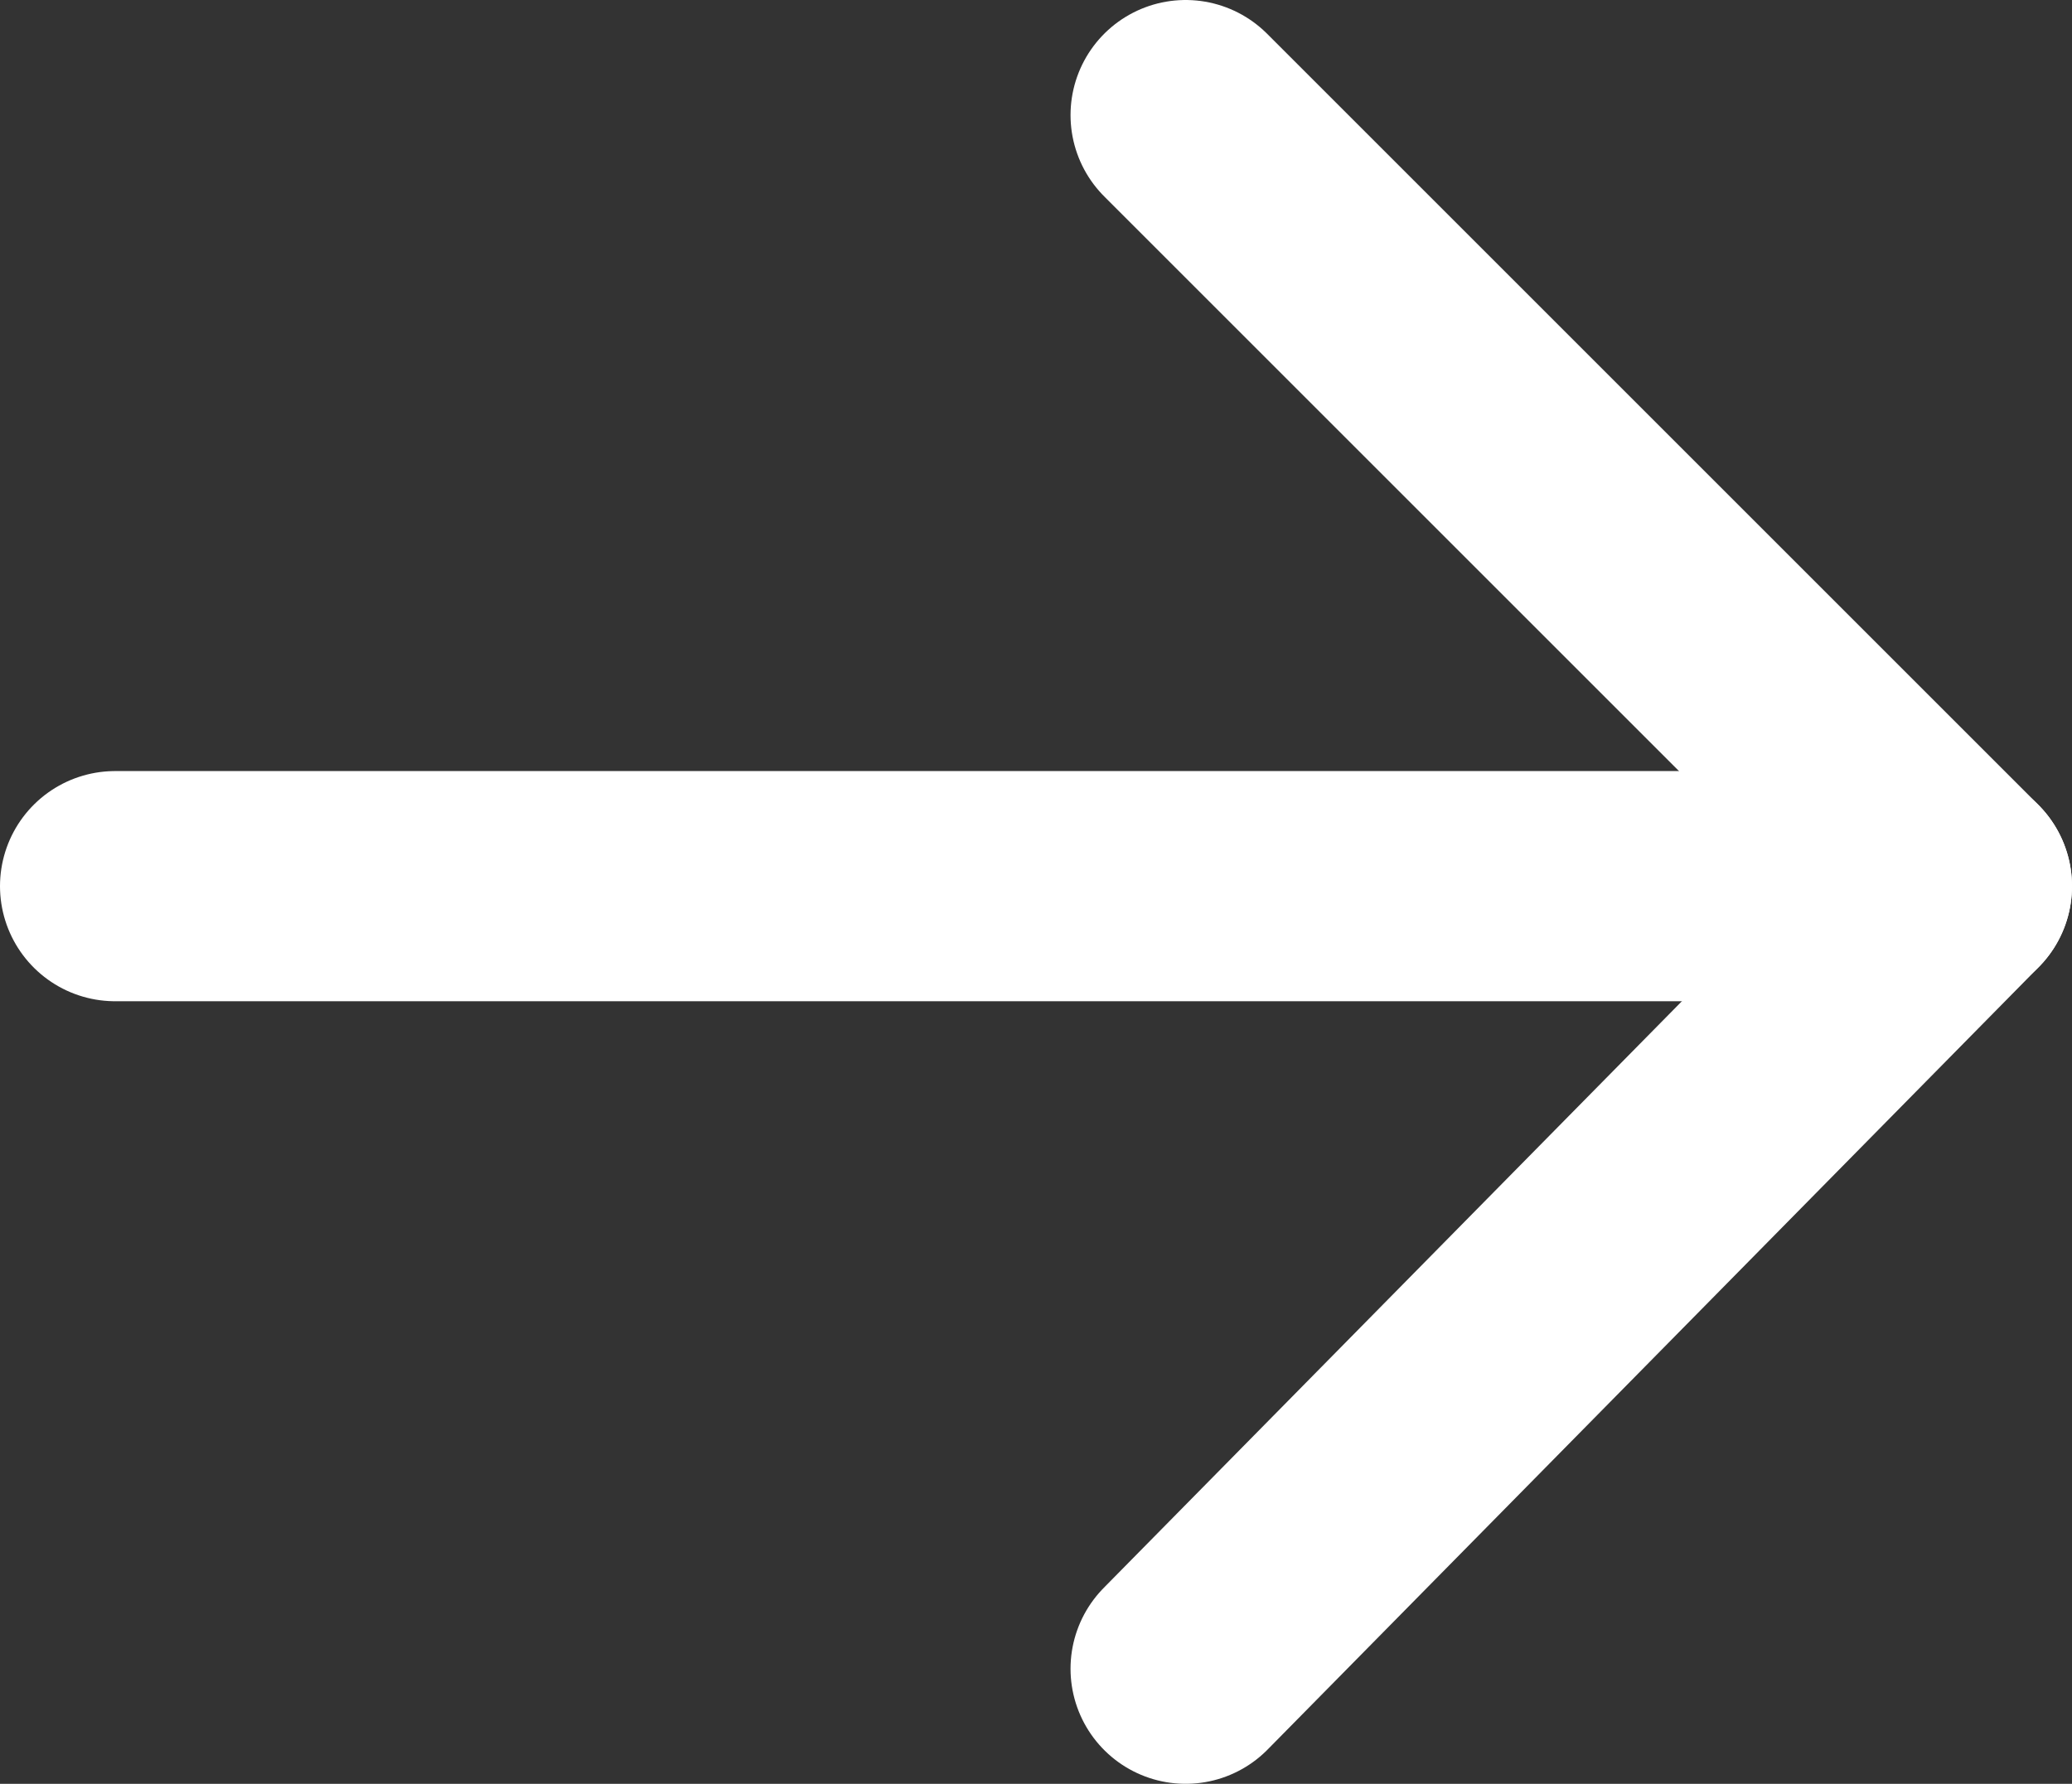
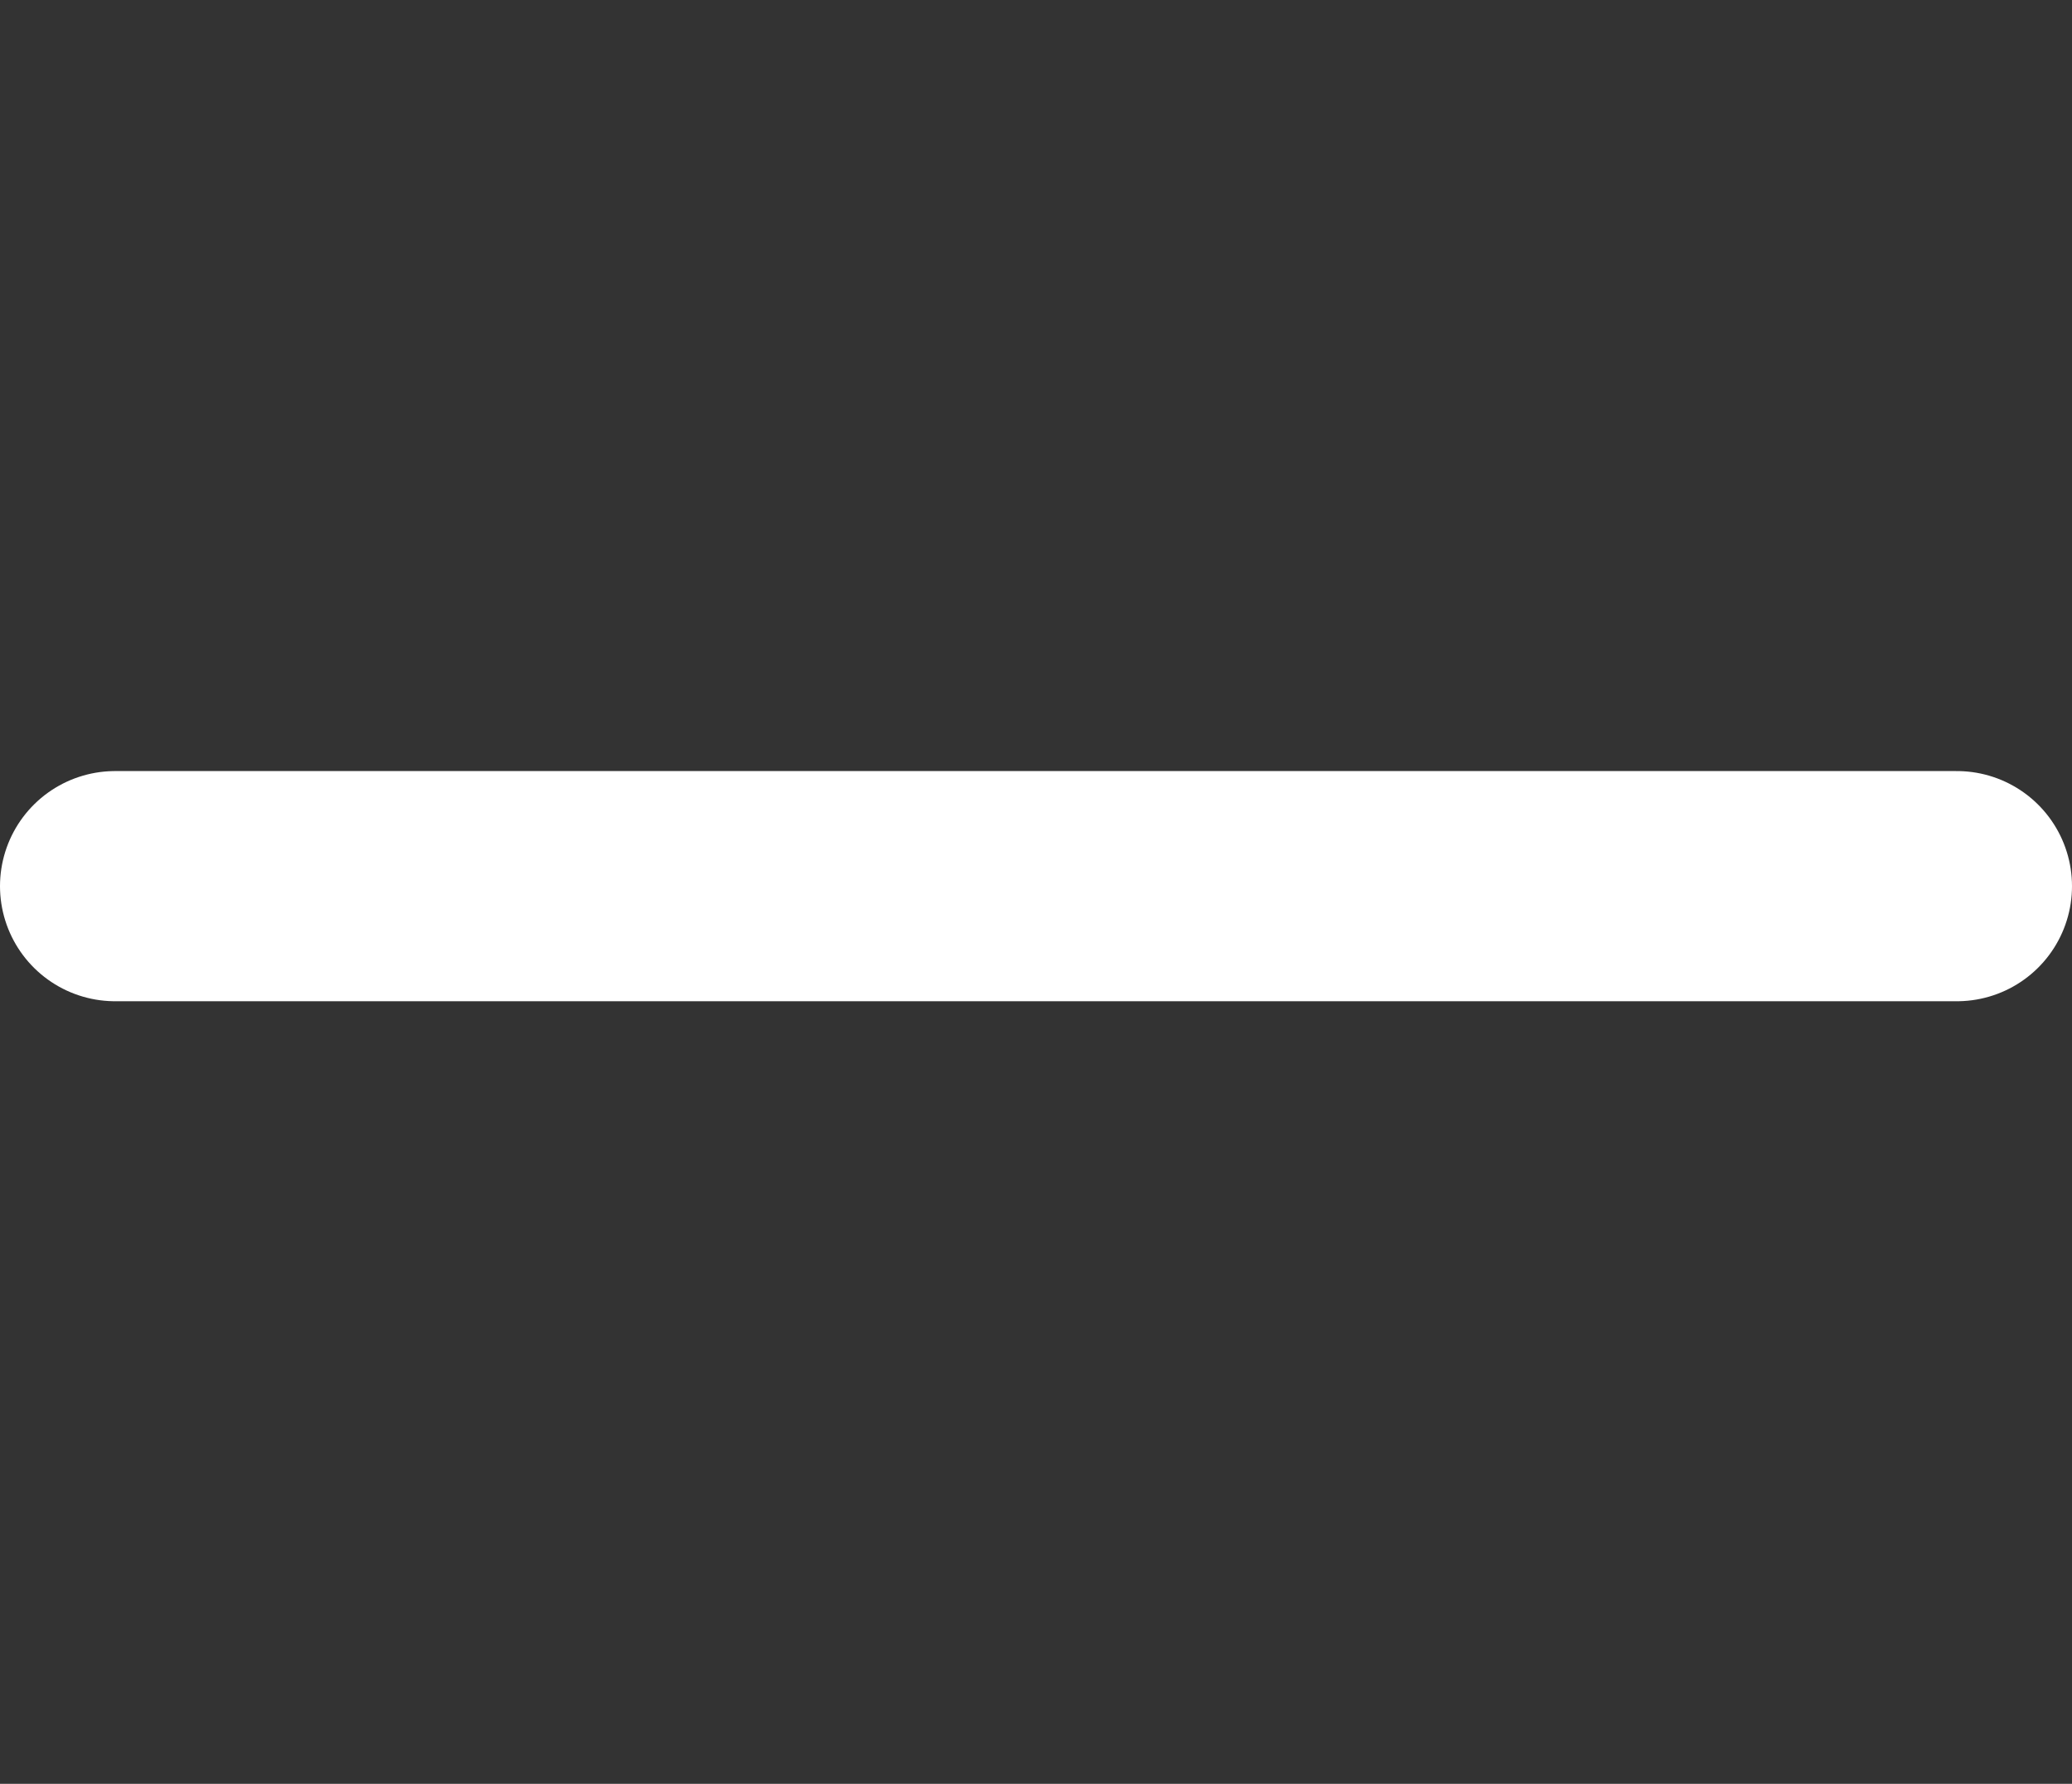
<svg xmlns="http://www.w3.org/2000/svg" id="_레이어_1" data-name="레이어_1" width="18" height="15.5" version="1.1" viewBox="0 0 18 15.5">
  <rect x="0" y="0" width="18" height="15.5" fill="#333333" stroke="none" />
  <defs>
    <style>
      .st0 {
        fill: none;
        stroke: #fff;
        stroke-linecap: round;
        stroke-linejoin: round;
        stroke-width: 2px;
      }
    </style>
  </defs>
-   <polyline class="st0" points="10.3 1 17 7.7 10.3 14.5" />
  <line class="st0" x1="1" y1="7.7" x2="17" y2="7.7" />
</svg>